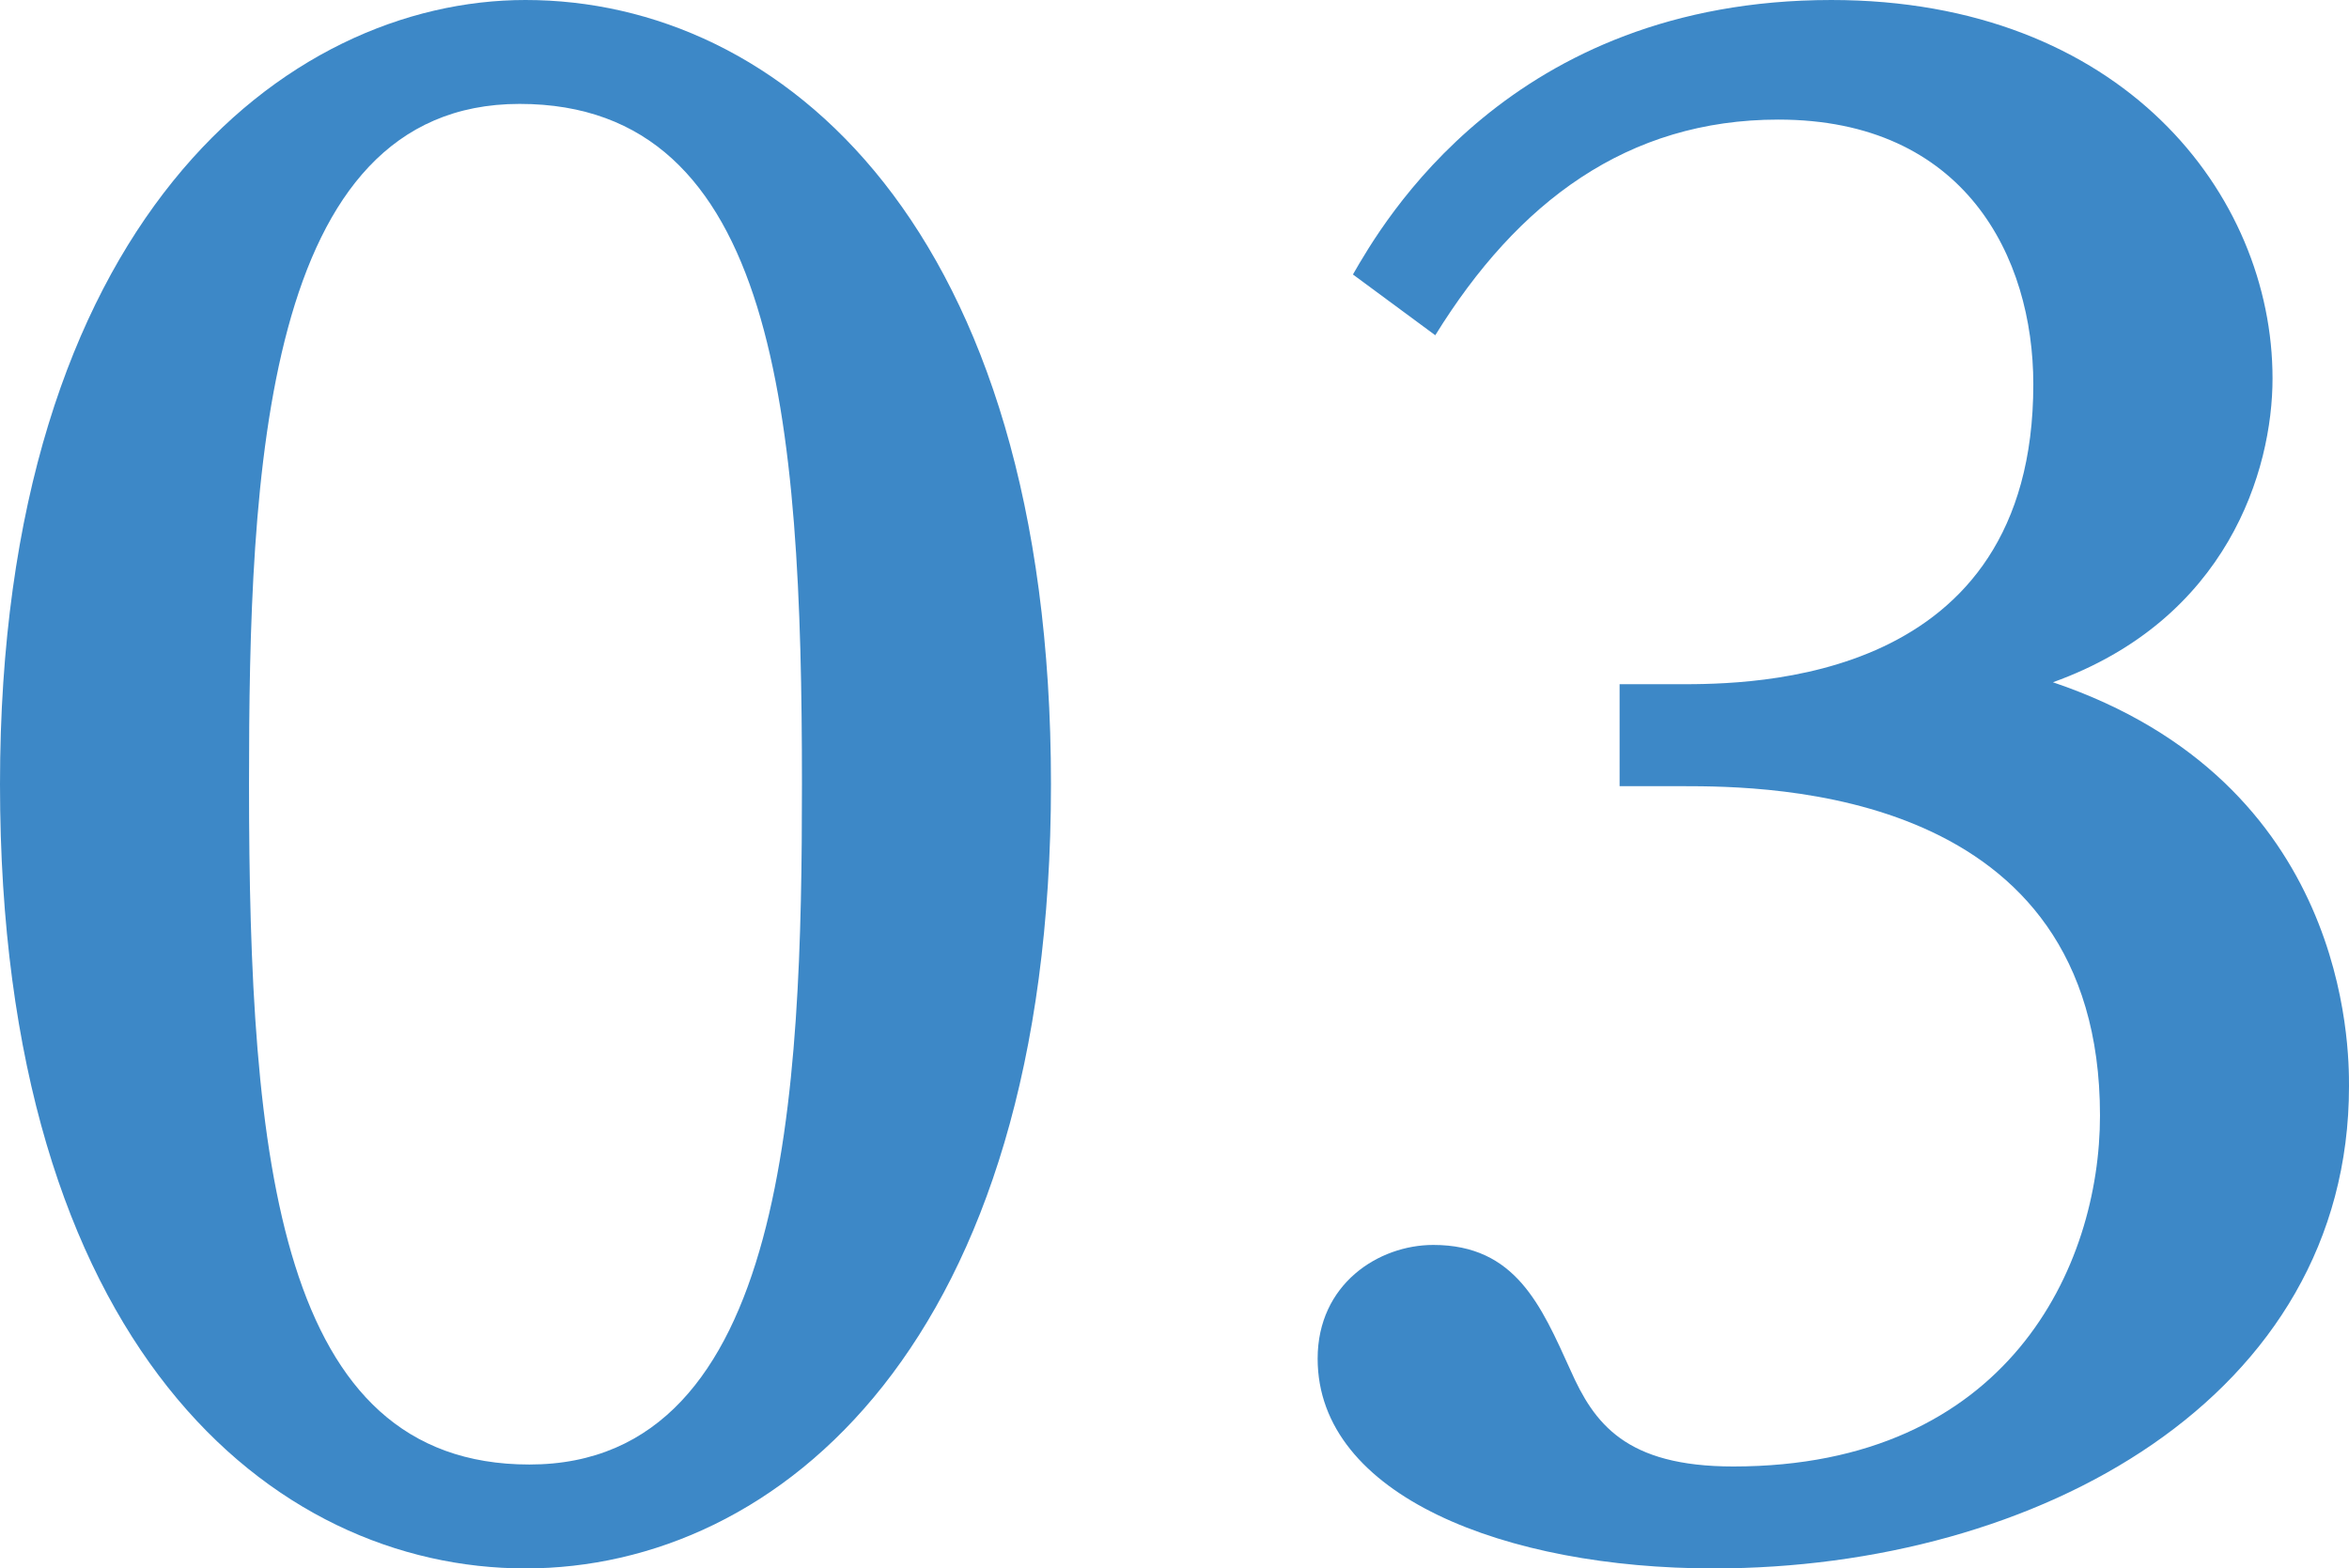
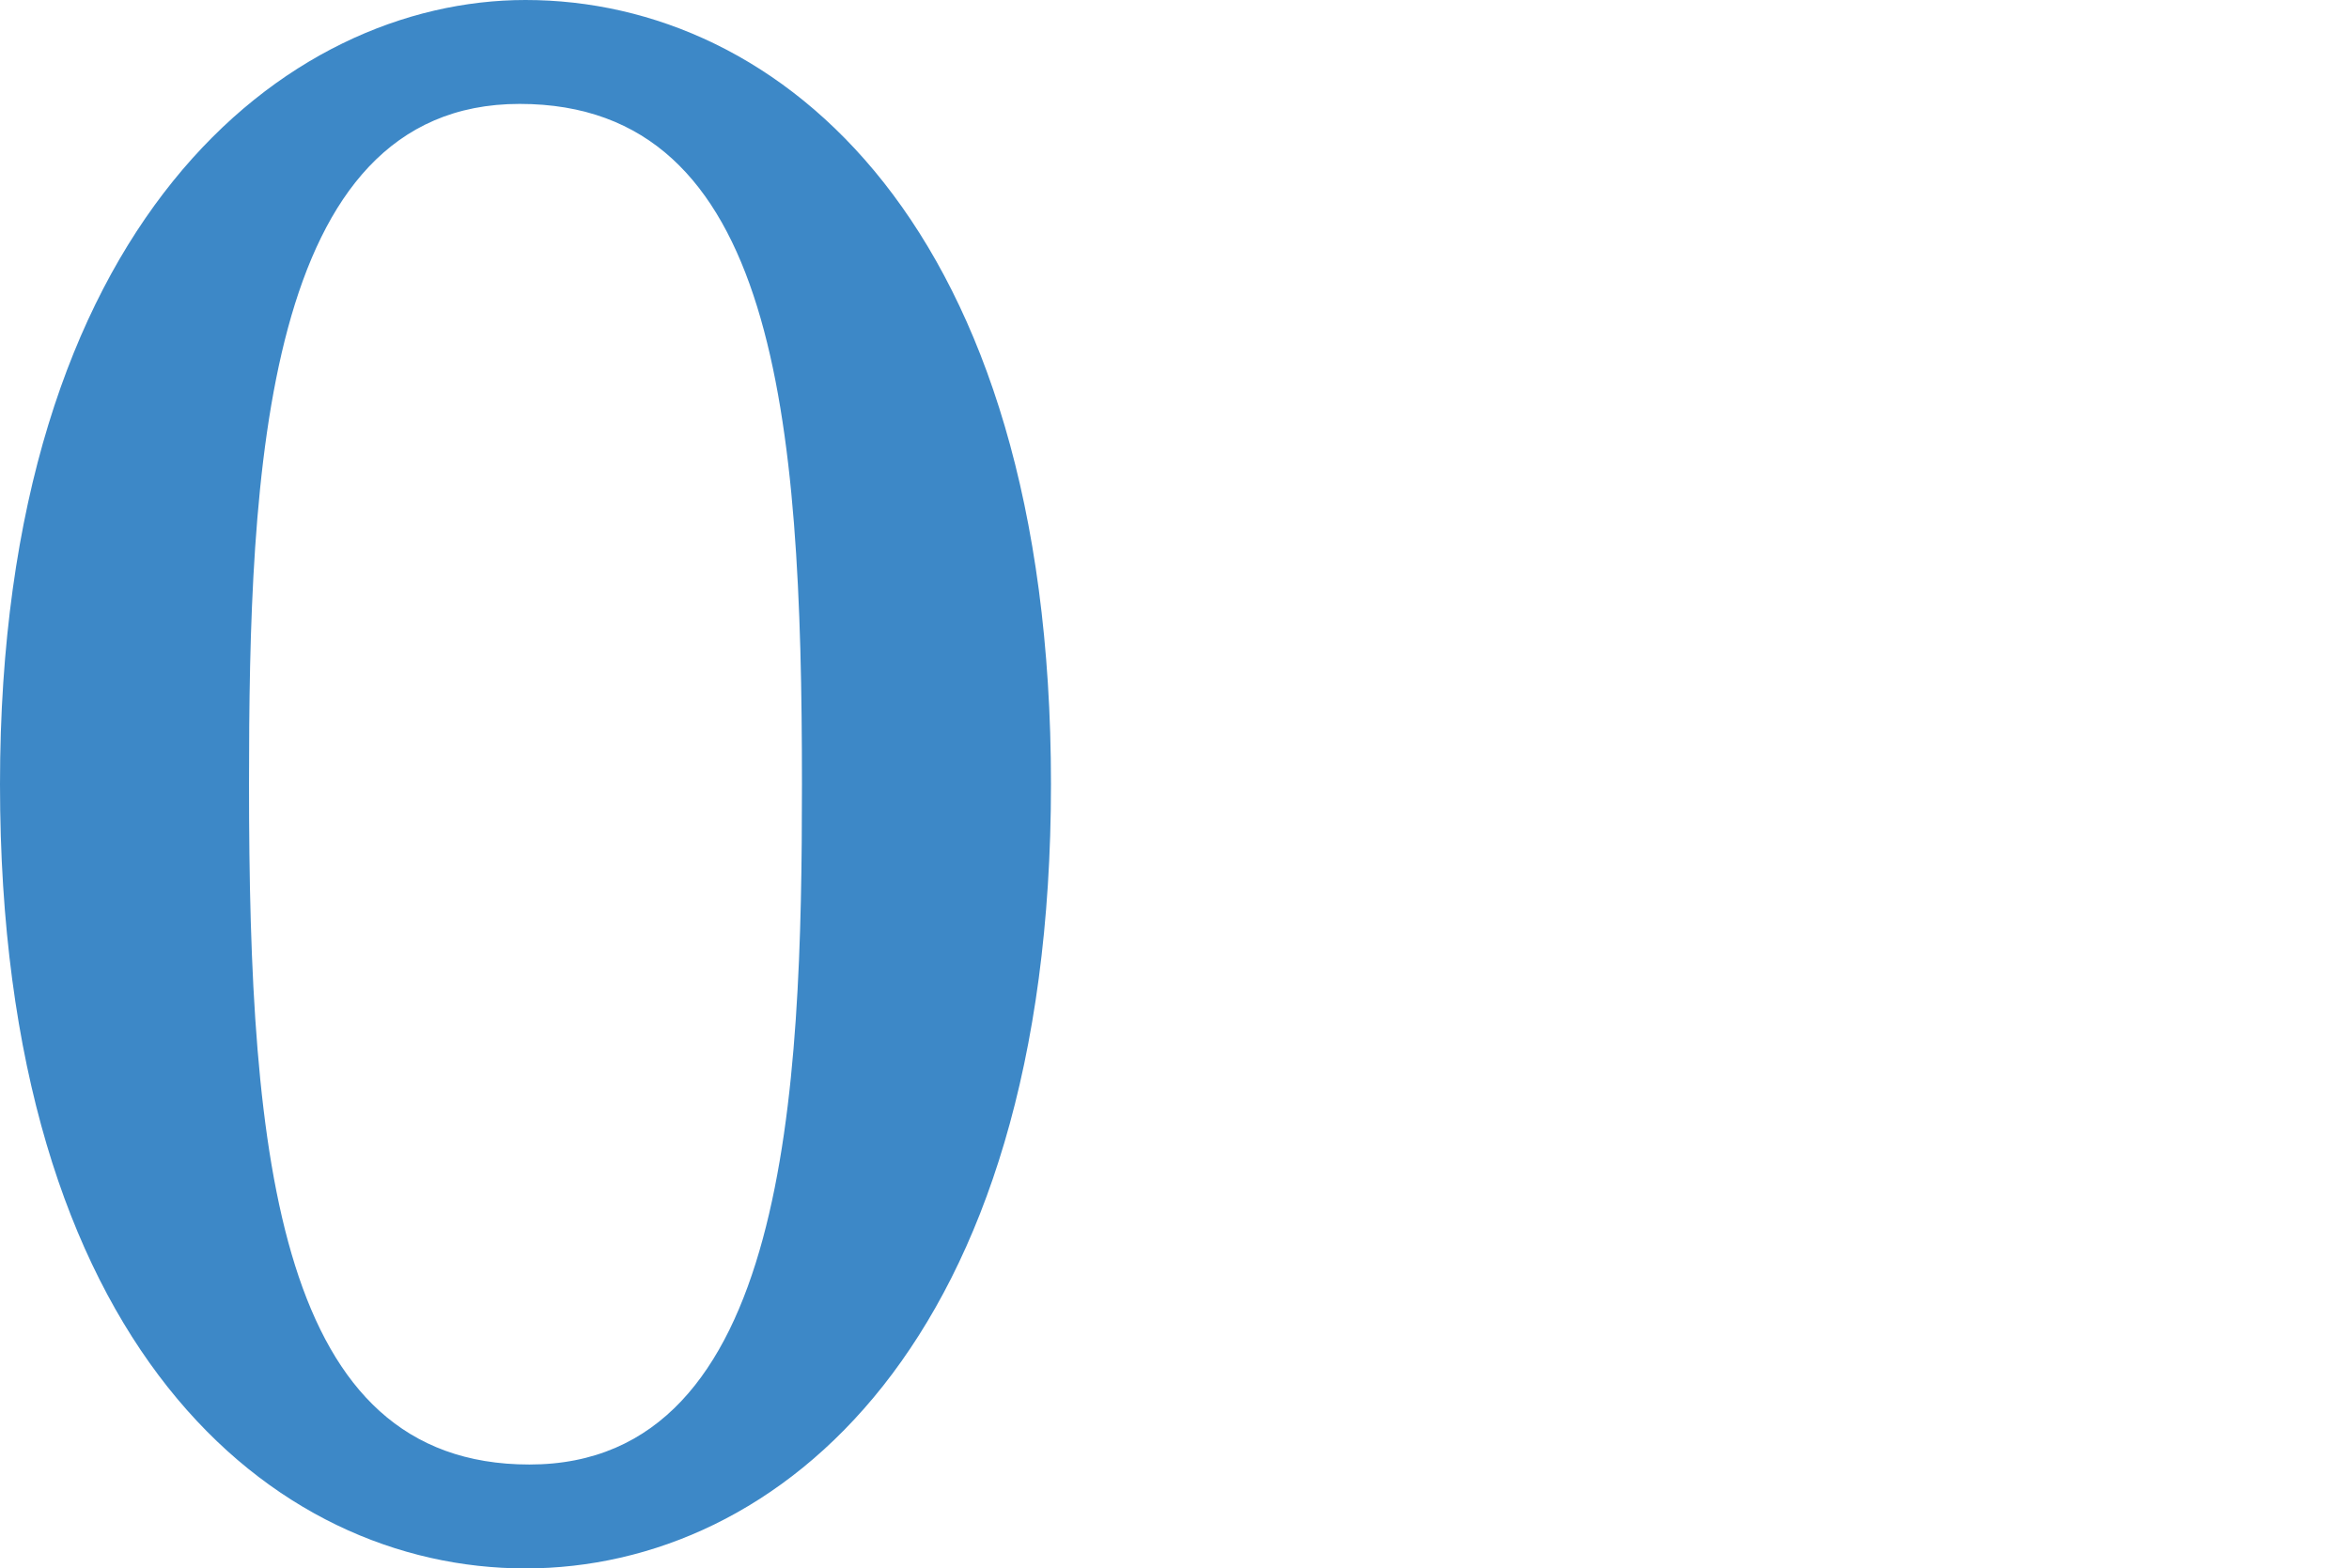
<svg xmlns="http://www.w3.org/2000/svg" viewBox="0 0 95.84 64">
  <g fill="#3d88c7">
    <path d="m21.44 0c10.4 0 21.44 9.2 21.44 32s-11.12 32-21.44 32-21.44-9.04-21.44-32 11.68-32 21.44-32zm.16 59.76c10.56 0 11.12-15.28 11.12-27.76 0-14.96-1.04-27.76-11.52-27.76s-11.04 15.12-11.04 27.76c0 15.36 1.2 27.76 11.44 27.76z" />
-     <path d="m66.08 27.92h2.4c2.96 0 14.48 0 14.48-12.24 0-5.2-2.8-10.8-10.4-10.8-6.16 0-10.64 3.36-14 8.8l-3.36-2.48c1.2-2.08 6.4-11.2 19.52-11.2 11.84 0 18 7.92 18 15.44 0 3.76-1.84 9.84-8.96 12.4 12.08 4.08 12.08 14.96 12.08 16.48 0 12.72-12.72 19.68-25.92 19.68-8.48 0-16.16-2.96-16.16-8.56 0-3.04 2.48-4.64 4.72-4.64 3.36 0 4.4 2.48 5.6 5.12.96 2.16 2.24 3.92 6.64 3.92 11.2 0 14.96-8.16 14.96-14.32 0-13.36-13.52-13.44-17.04-13.44h-2.56z" />
  </g>
</svg>